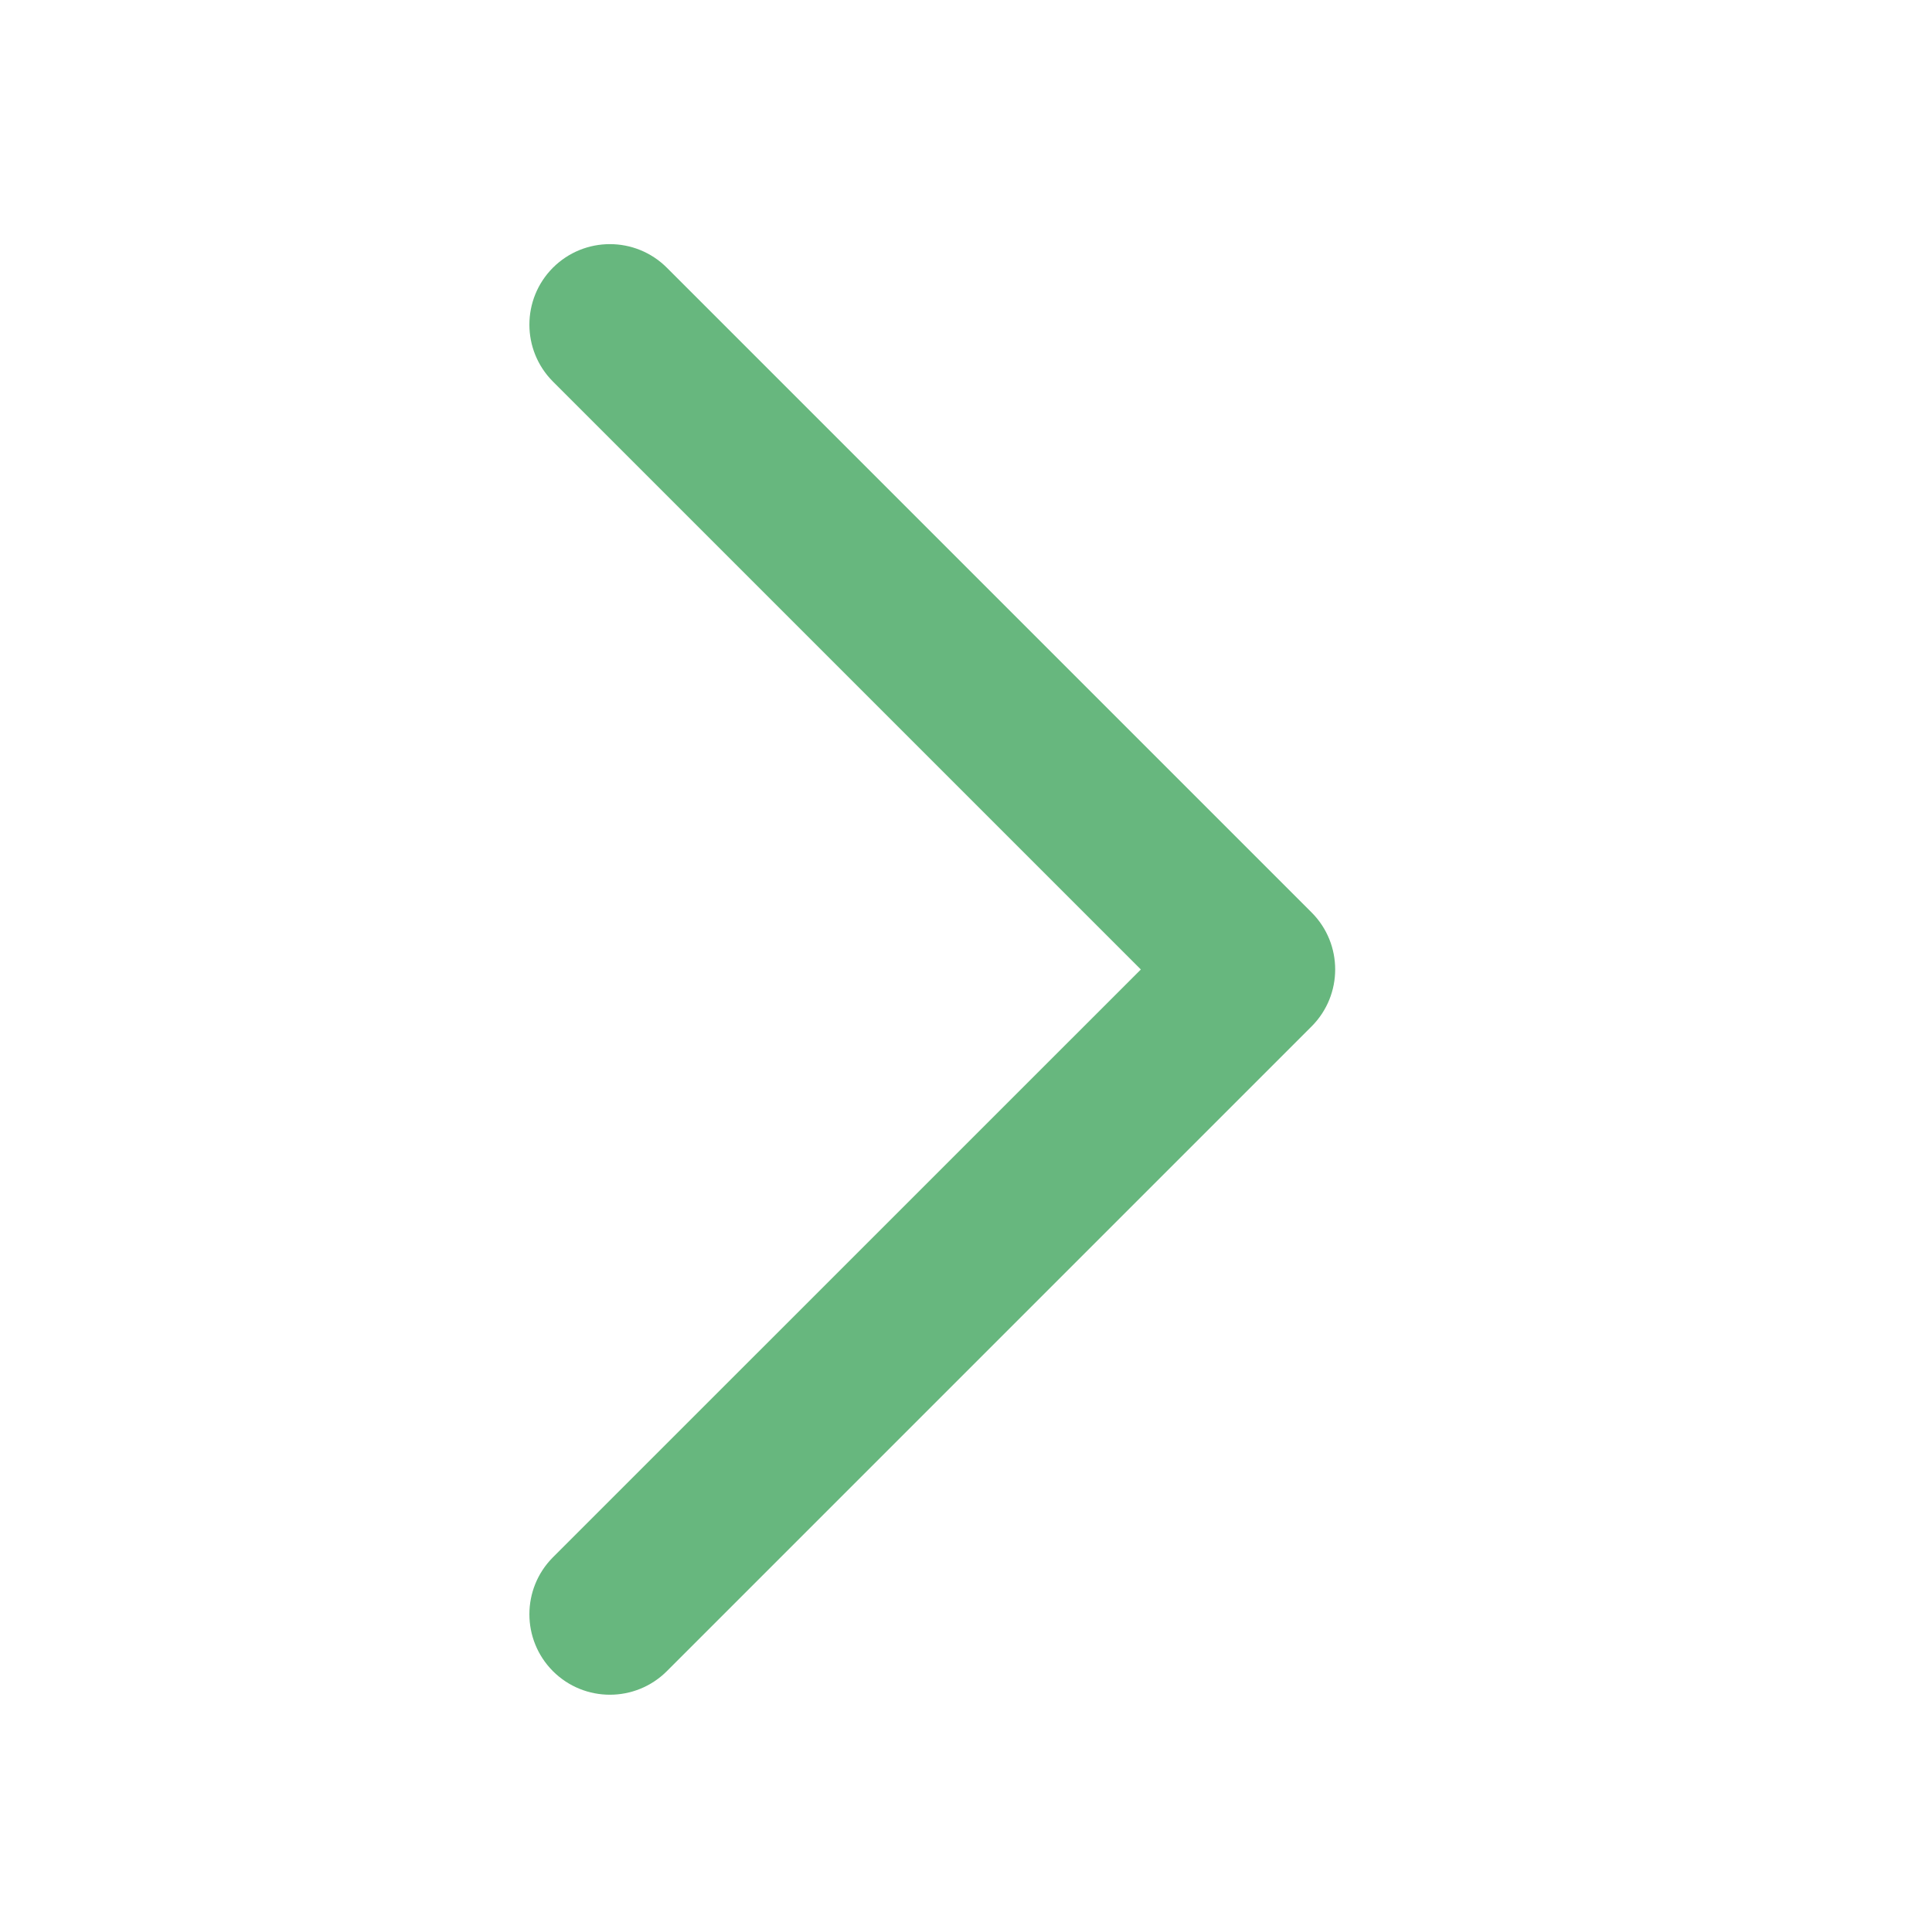
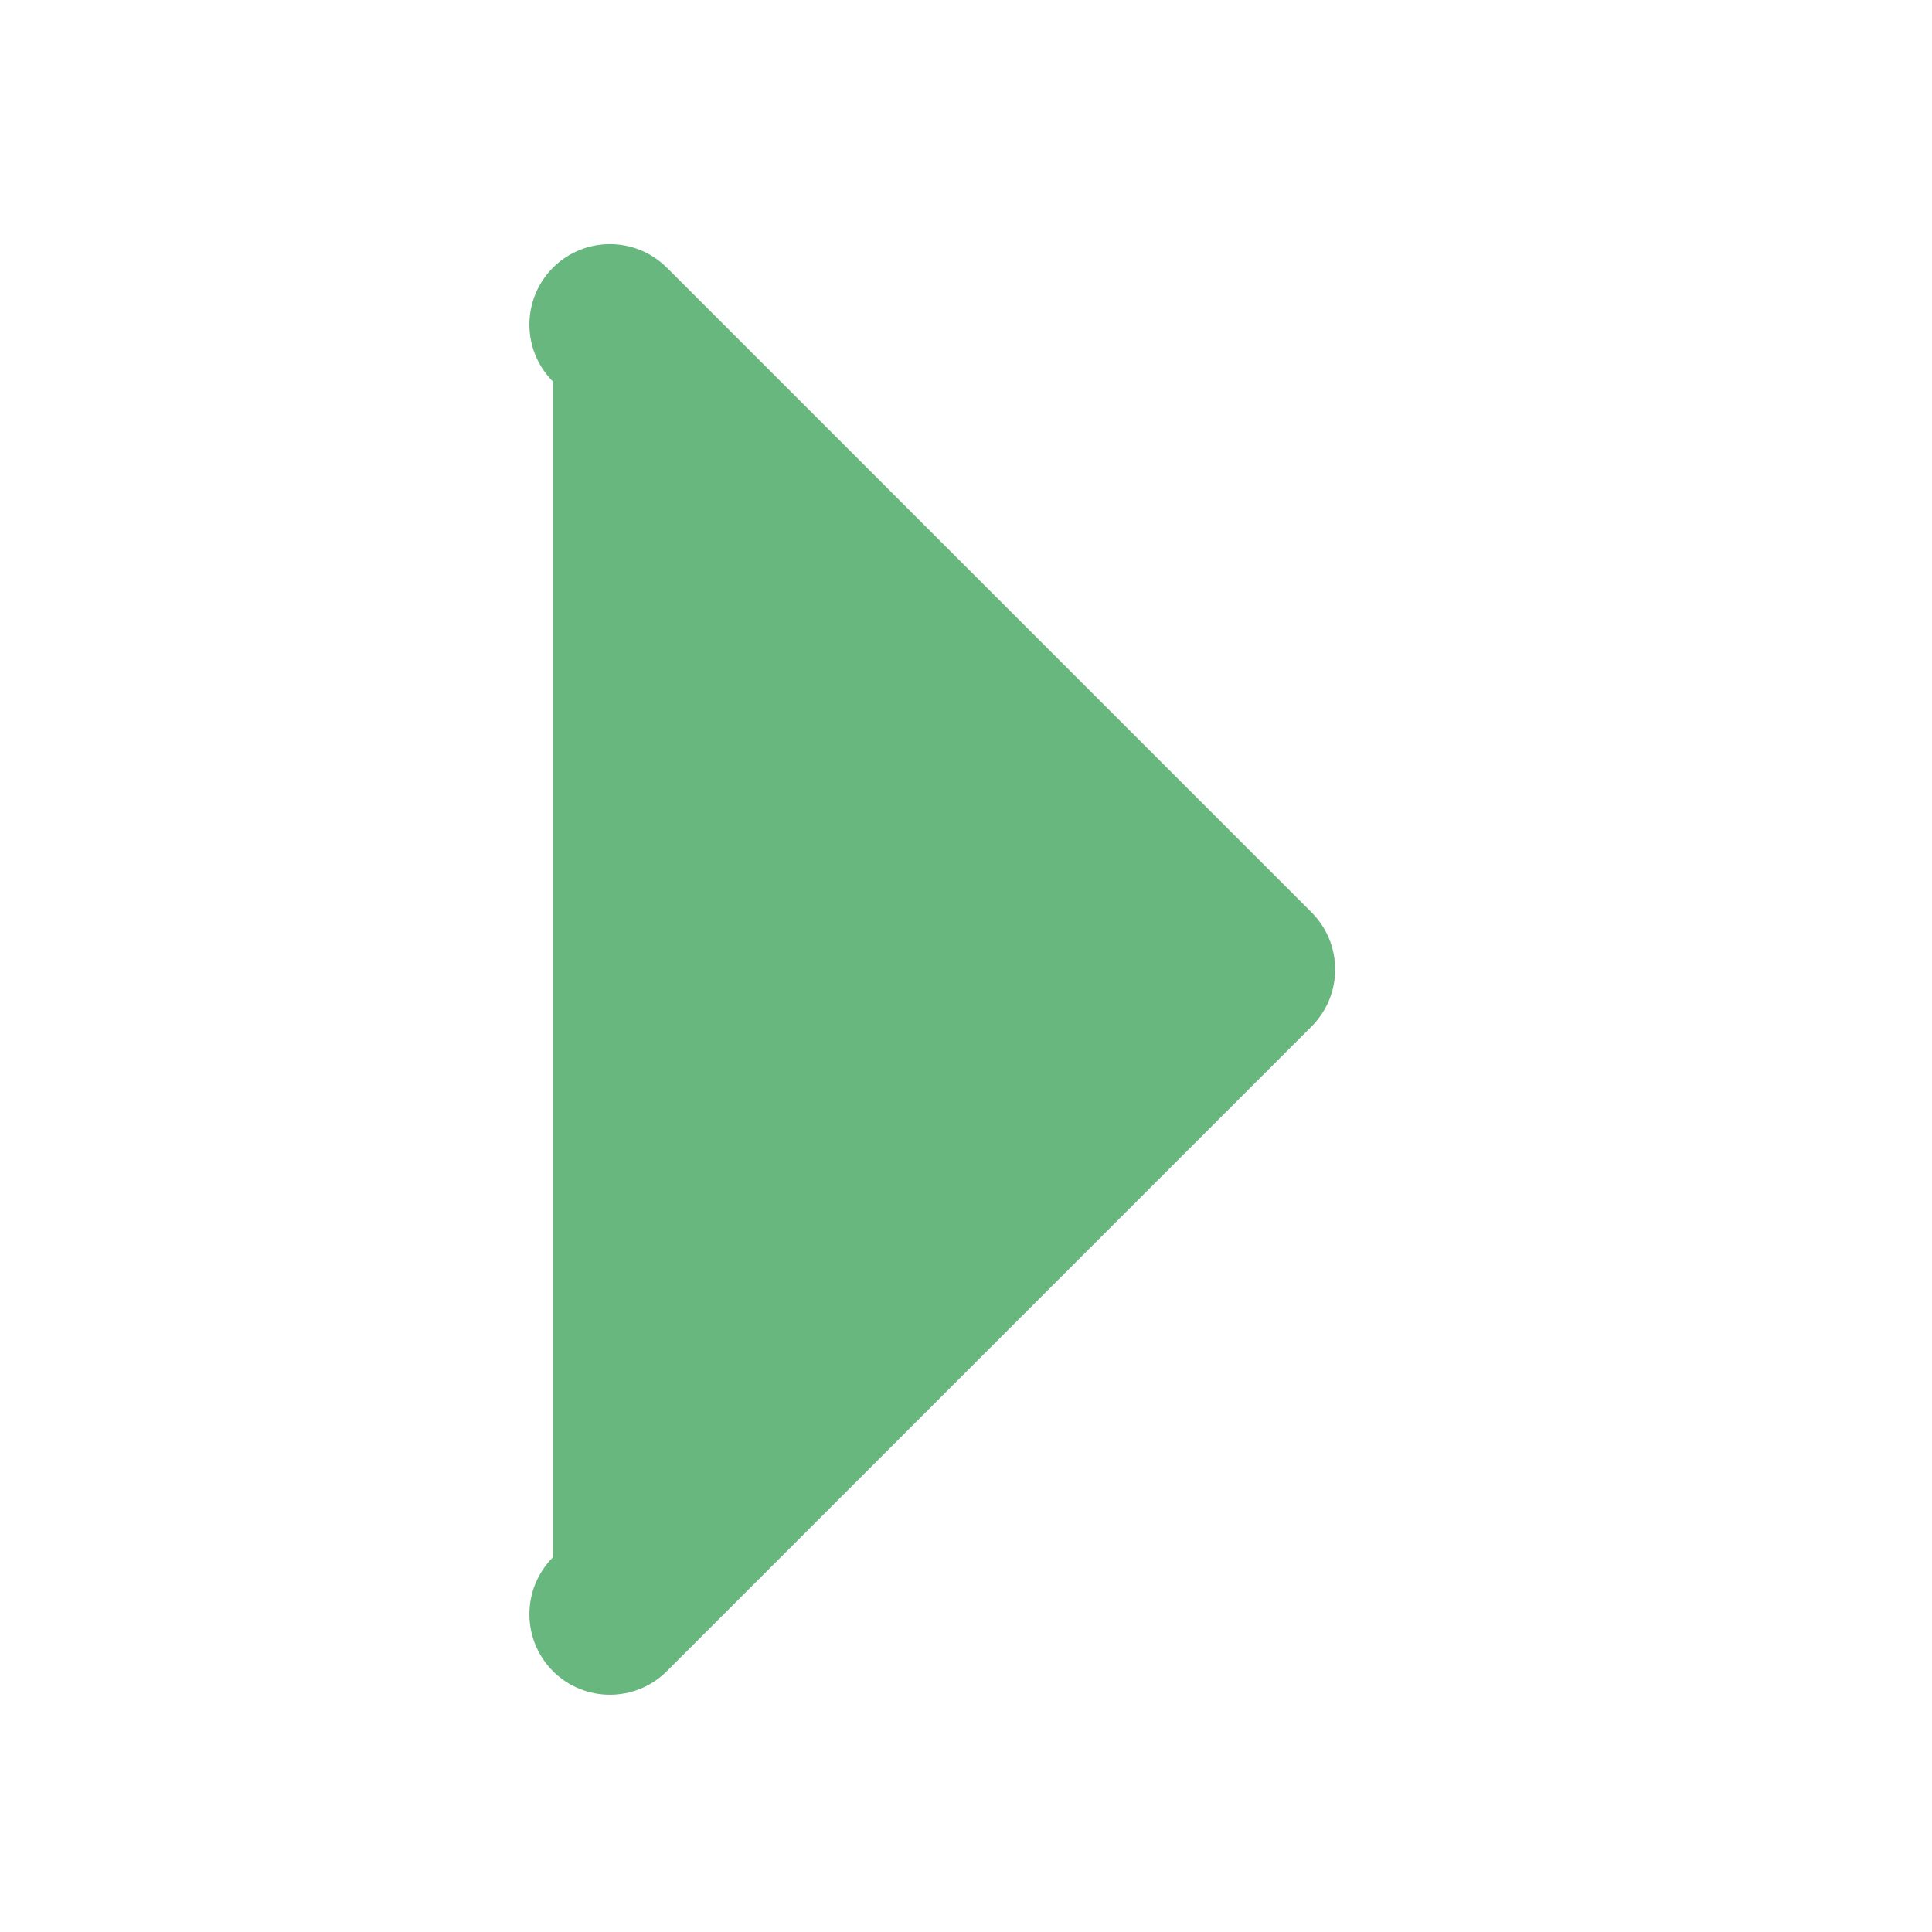
<svg xmlns="http://www.w3.org/2000/svg" width="20" height="20" viewBox="0 0 20 20" fill="none">
-   <path fill-rule="evenodd" clip-rule="evenodd" d="M5.724 2.771C5.399 3.097 5.399 3.624 5.724 3.95L11.81 10.036L5.724 16.121C5.399 16.447 5.399 16.974 5.724 17.3C6.05 17.625 6.577 17.625 6.903 17.3L13.578 10.625C13.903 10.299 13.903 9.772 13.578 9.446L6.903 2.771C6.577 2.446 6.05 2.446 5.724 2.771Z" fill="#67B77E" />
+   <path fill-rule="evenodd" clip-rule="evenodd" d="M5.724 2.771C5.399 3.097 5.399 3.624 5.724 3.95L5.724 16.121C5.399 16.447 5.399 16.974 5.724 17.3C6.05 17.625 6.577 17.625 6.903 17.3L13.578 10.625C13.903 10.299 13.903 9.772 13.578 9.446L6.903 2.771C6.577 2.446 6.05 2.446 5.724 2.771Z" fill="#67B77E" />
</svg>